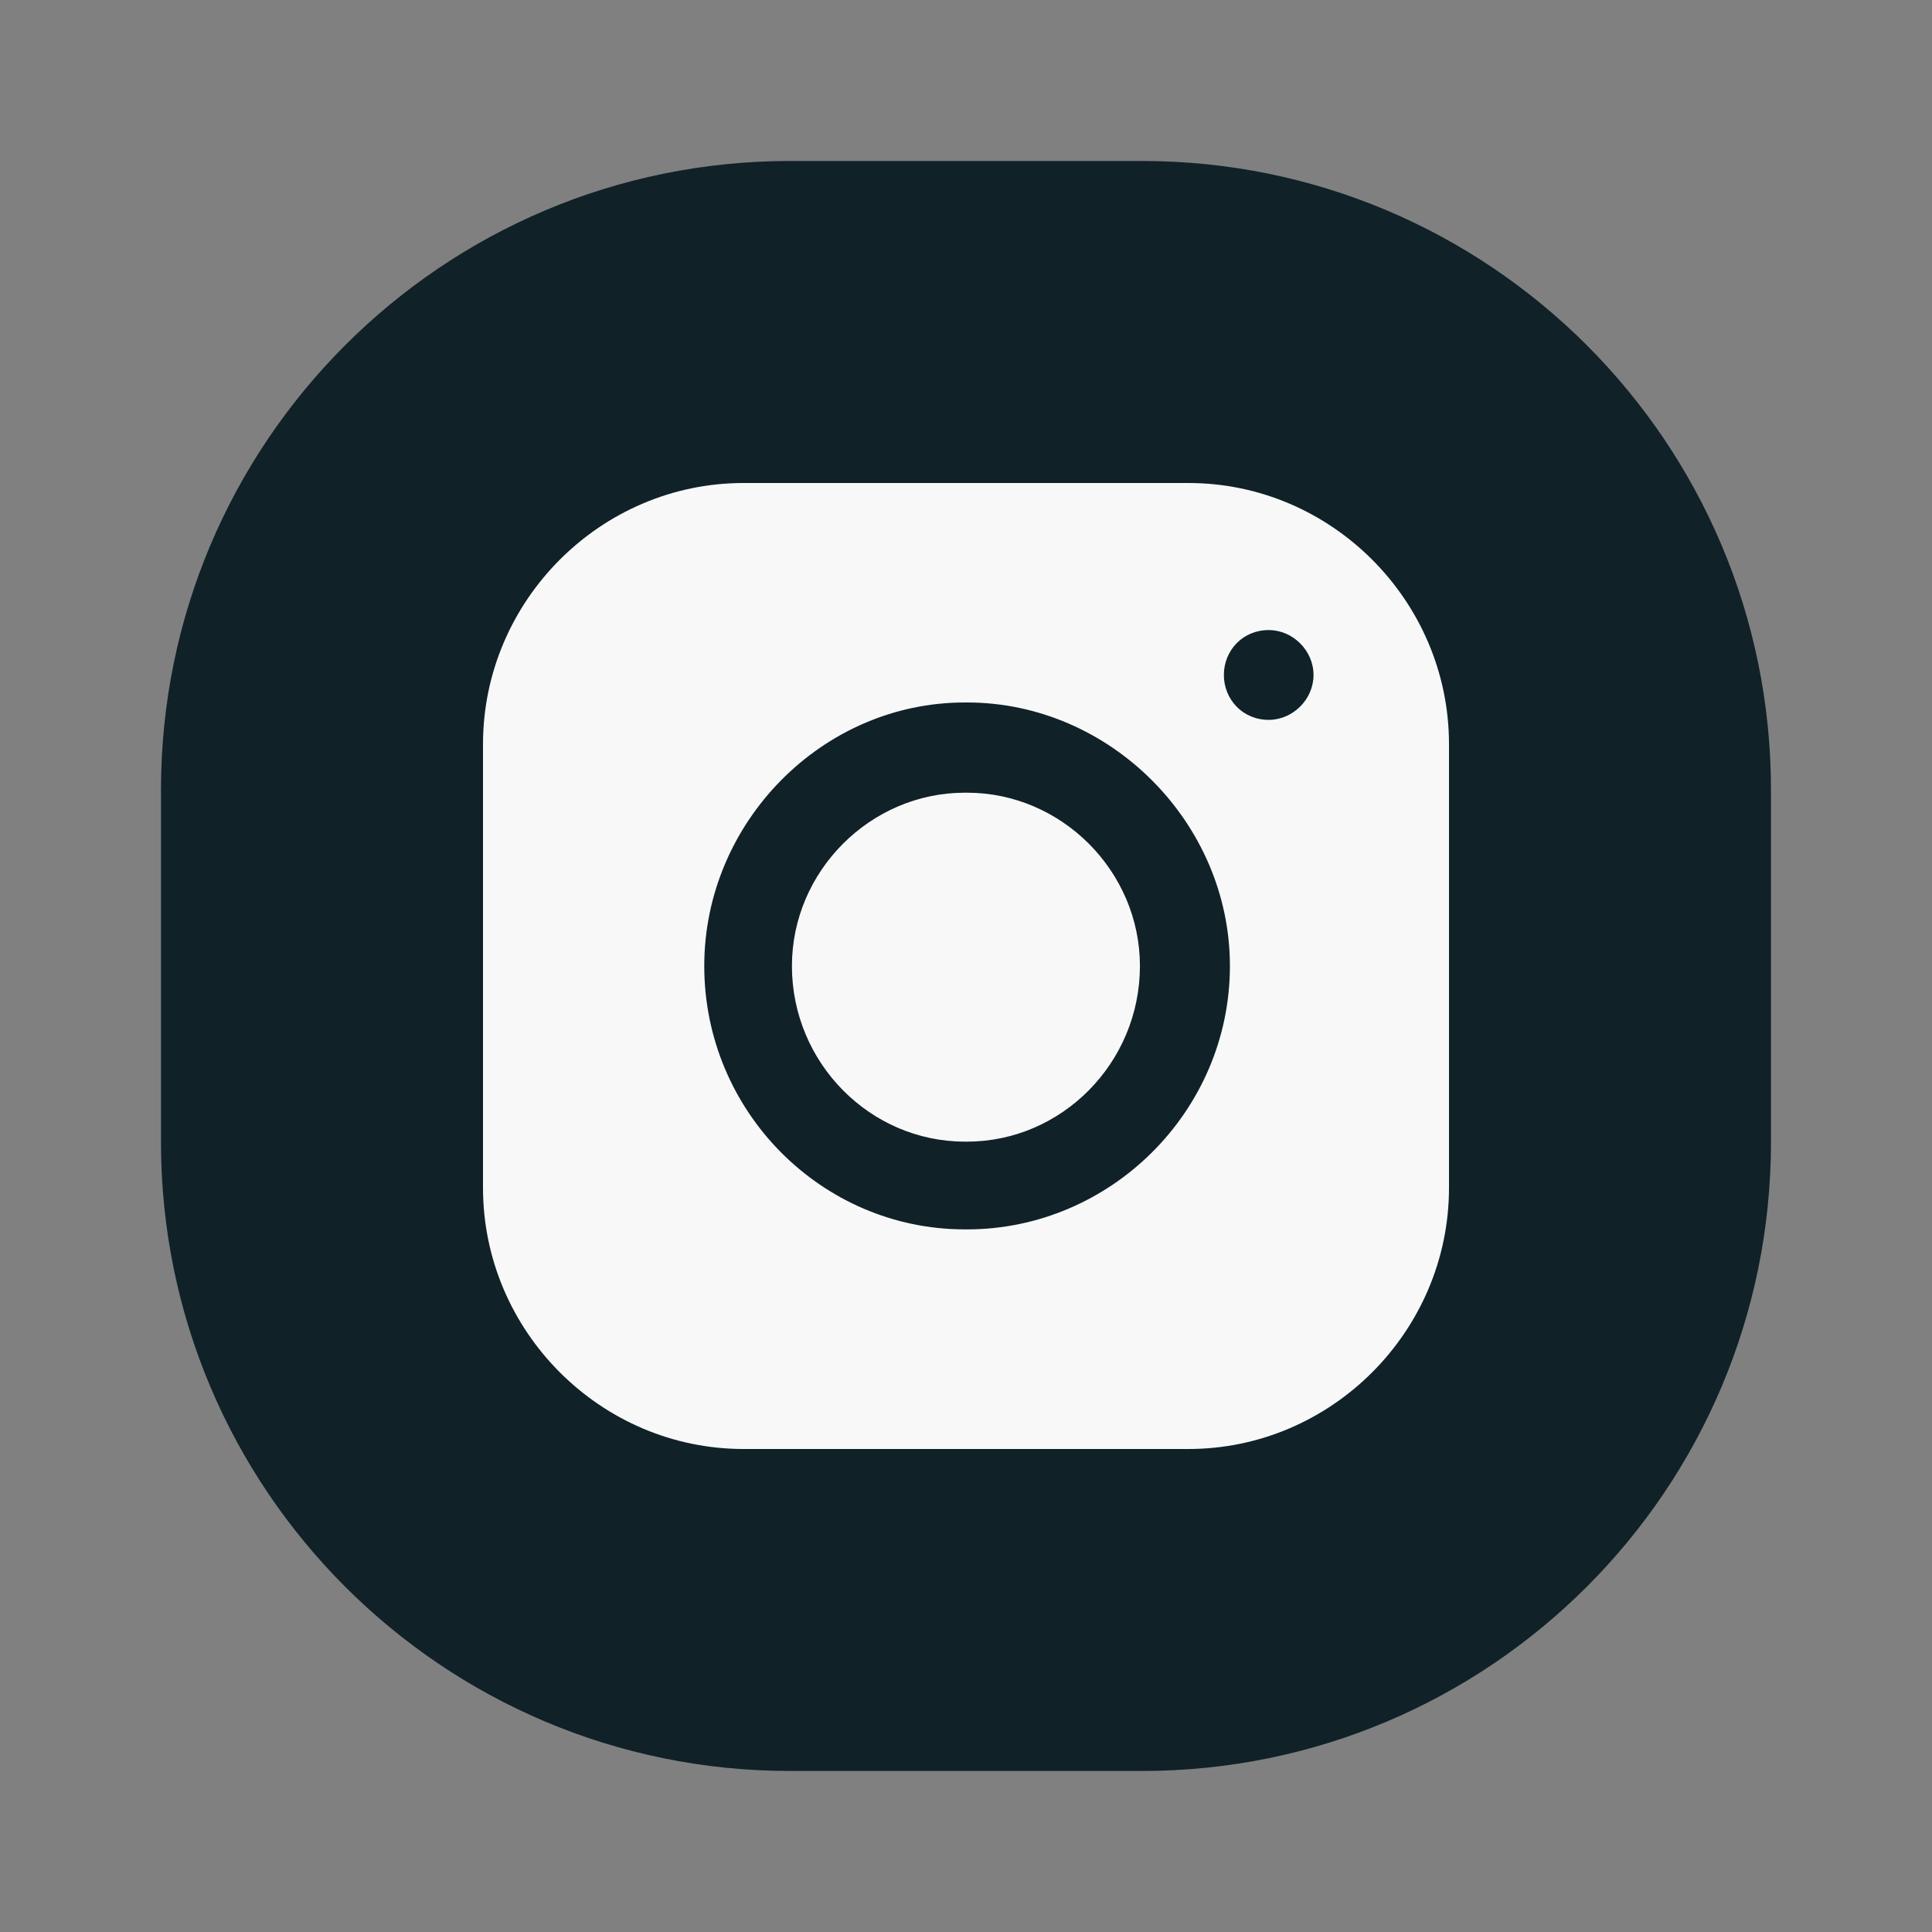
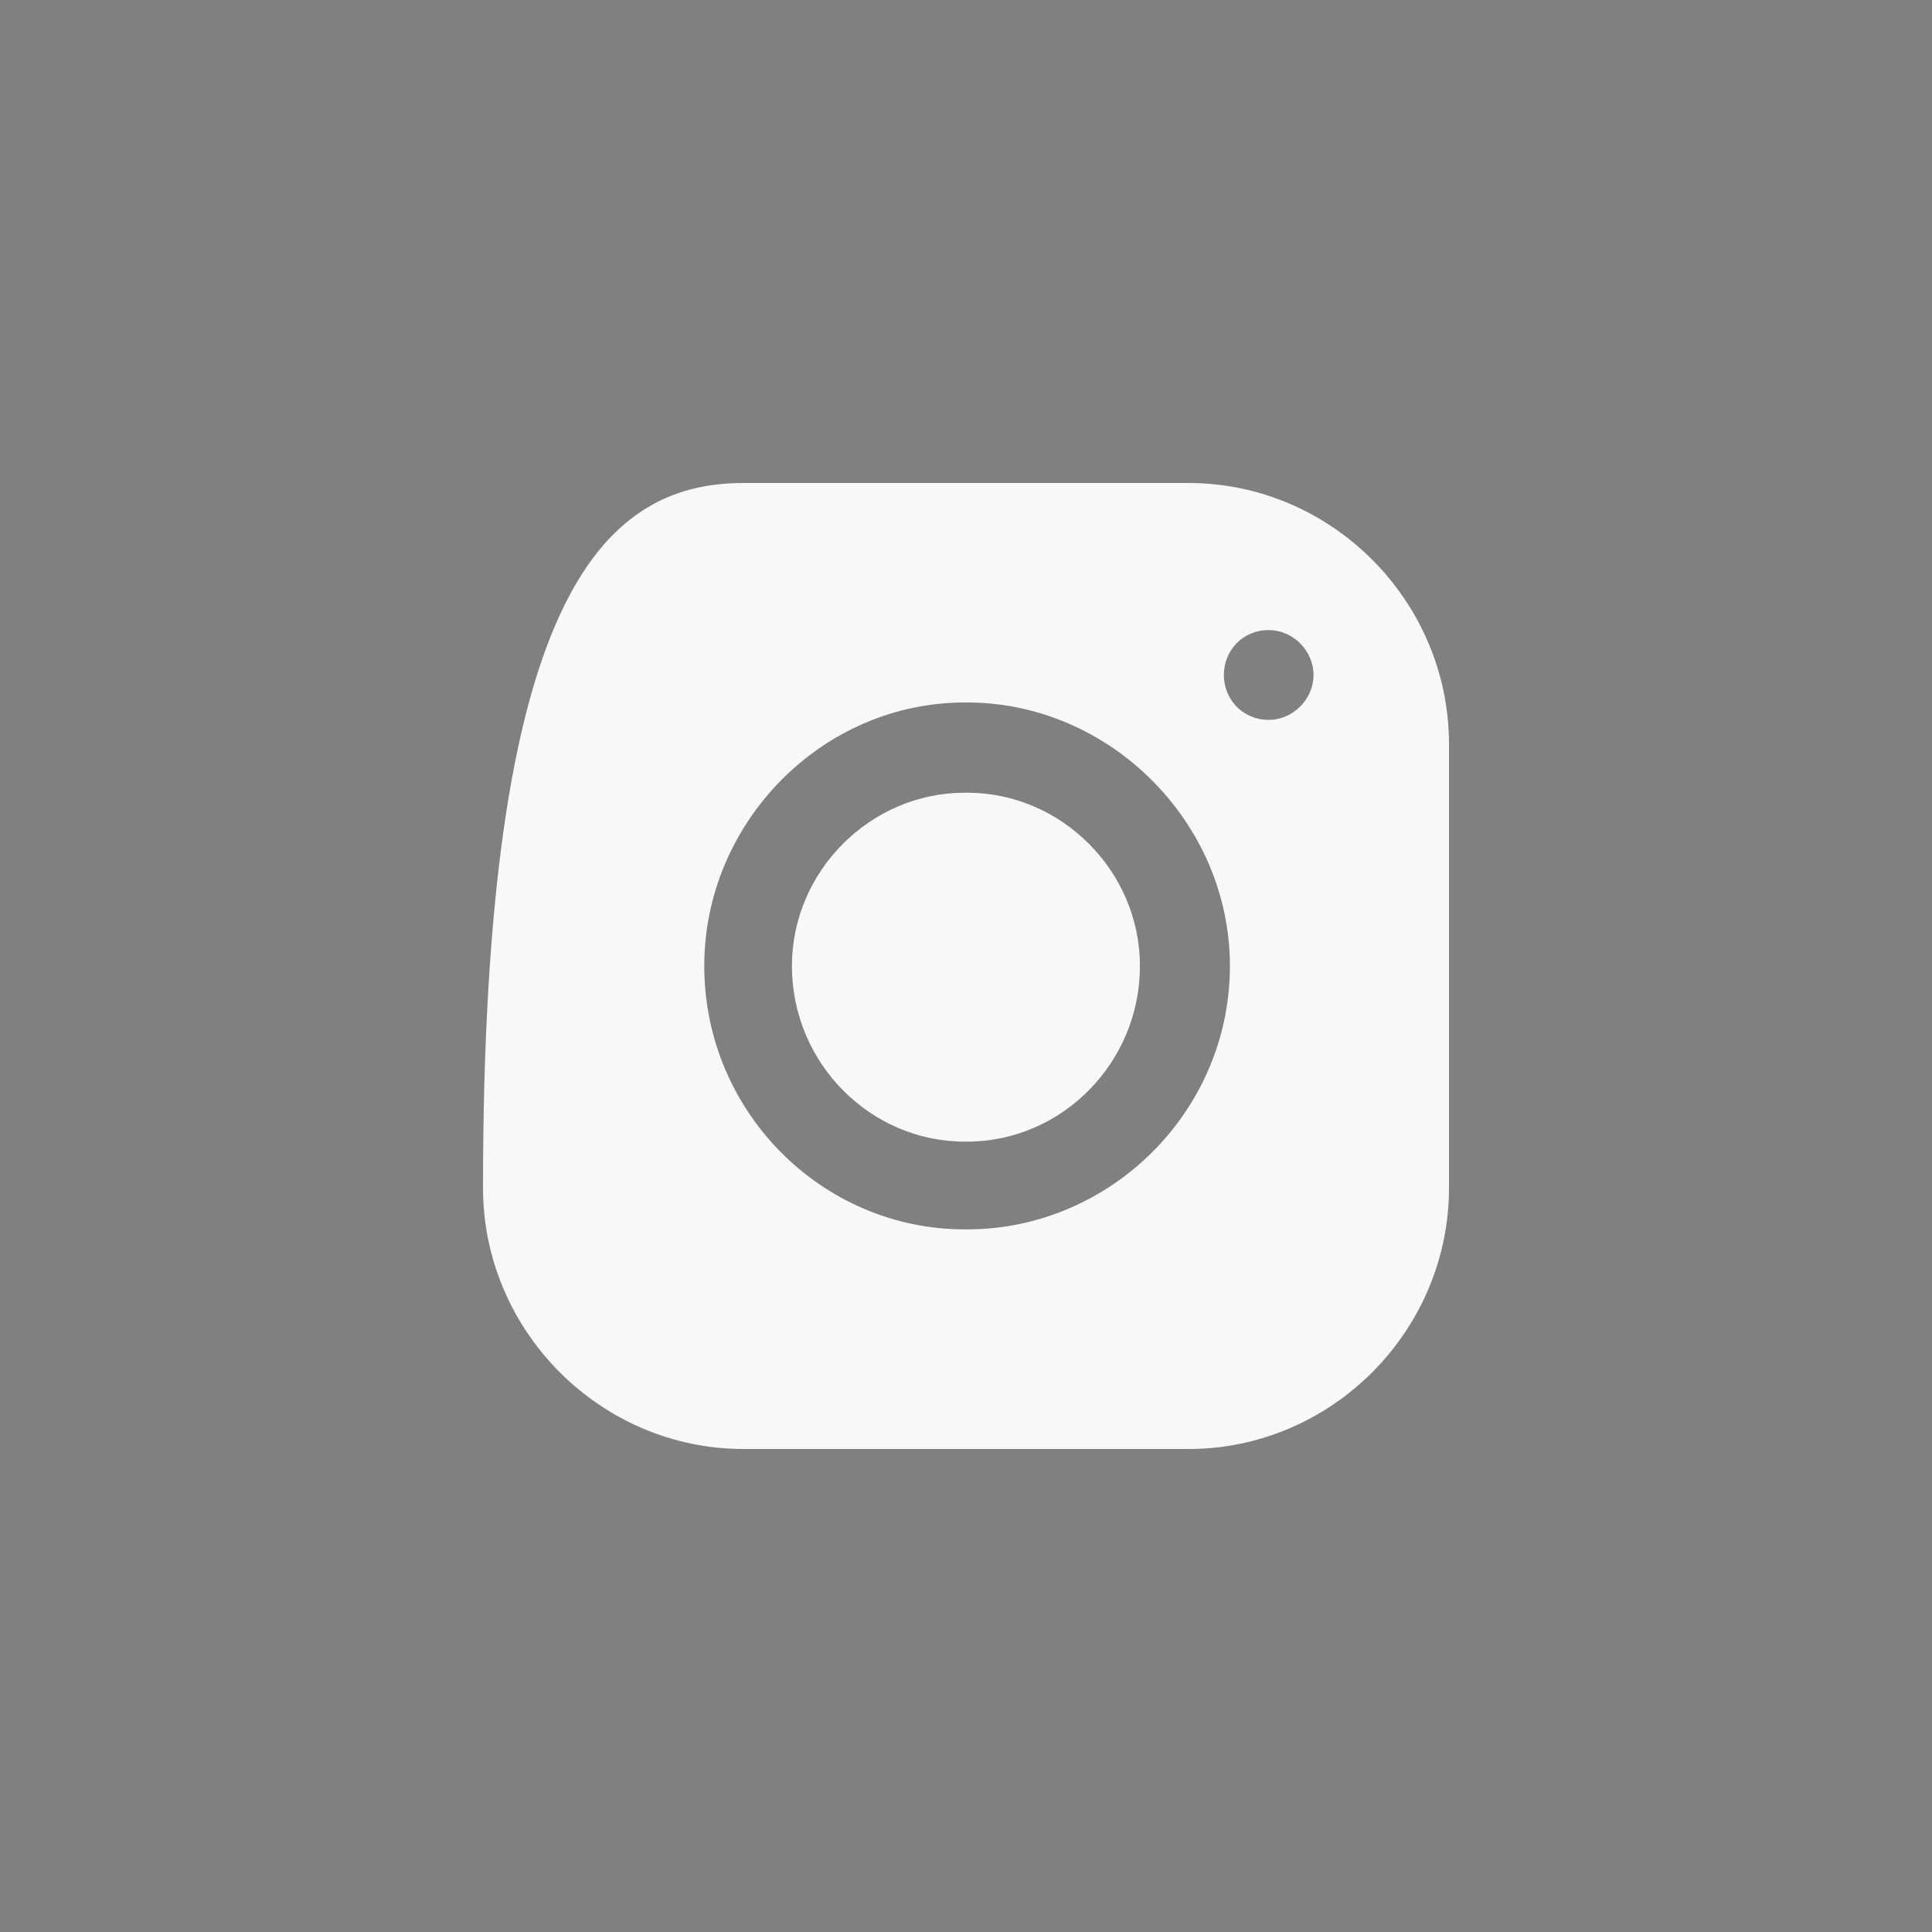
<svg xmlns="http://www.w3.org/2000/svg" width="40" height="40" viewBox="0 0 40 40" fill="none">
  <rect x="0" y="0" width="40" height="40" fill="#808080" stroke="none" />
-   <path d="M23.645 3.333H16.354C9.163 3.333 3.333 9.163 3.333 16.354V23.645C3.333 30.837 9.163 36.666 16.354 36.666H23.645C30.837 36.666 36.666 30.837 36.666 23.645V16.354C36.666 9.163 30.837 3.333 23.645 3.333Z" fill="#102128" />
-   <path fill-rule="evenodd" clip-rule="evenodd" d="M15.394 10H24.606C27.566 10 30 12.44 30 15.407V24.593C30 27.56 27.566 30 24.606 30H15.394C12.434 30 10 27.56 10 24.593V15.407C10 12.44 12.434 10 15.394 10ZM26.267 13.045C26.771 13.045 27.195 13.472 27.195 13.975C27.195 14.479 26.768 14.904 26.267 14.904C25.726 14.904 25.339 14.477 25.339 13.975C25.339 13.47 25.726 13.045 26.267 13.045ZM19.975 14.544H20.022C22.983 14.544 25.464 17.032 25.464 19.999C25.464 23.013 22.983 25.453 20.022 25.453H19.975C17.015 25.453 14.581 23.013 14.581 19.999C14.581 17.032 17.015 14.544 19.975 14.544ZM19.975 16.412H20.022C21.98 16.412 23.601 18.039 23.601 19.999C23.601 22.009 21.978 23.636 20.022 23.636H19.975C18.017 23.636 16.396 22.009 16.396 19.999C16.396 18.037 18.02 16.412 19.975 16.412Z" fill="#F8F8F8" />
+   <path fill-rule="evenodd" clip-rule="evenodd" d="M15.394 10H24.606C27.566 10 30 12.44 30 15.407V24.593C30 27.56 27.566 30 24.606 30H15.394C12.434 30 10 27.56 10 24.593C10 12.44 12.434 10 15.394 10ZM26.267 13.045C26.771 13.045 27.195 13.472 27.195 13.975C27.195 14.479 26.768 14.904 26.267 14.904C25.726 14.904 25.339 14.477 25.339 13.975C25.339 13.47 25.726 13.045 26.267 13.045ZM19.975 14.544H20.022C22.983 14.544 25.464 17.032 25.464 19.999C25.464 23.013 22.983 25.453 20.022 25.453H19.975C17.015 25.453 14.581 23.013 14.581 19.999C14.581 17.032 17.015 14.544 19.975 14.544ZM19.975 16.412H20.022C21.98 16.412 23.601 18.039 23.601 19.999C23.601 22.009 21.978 23.636 20.022 23.636H19.975C18.017 23.636 16.396 22.009 16.396 19.999C16.396 18.037 18.02 16.412 19.975 16.412Z" fill="#F8F8F8" />
</svg>